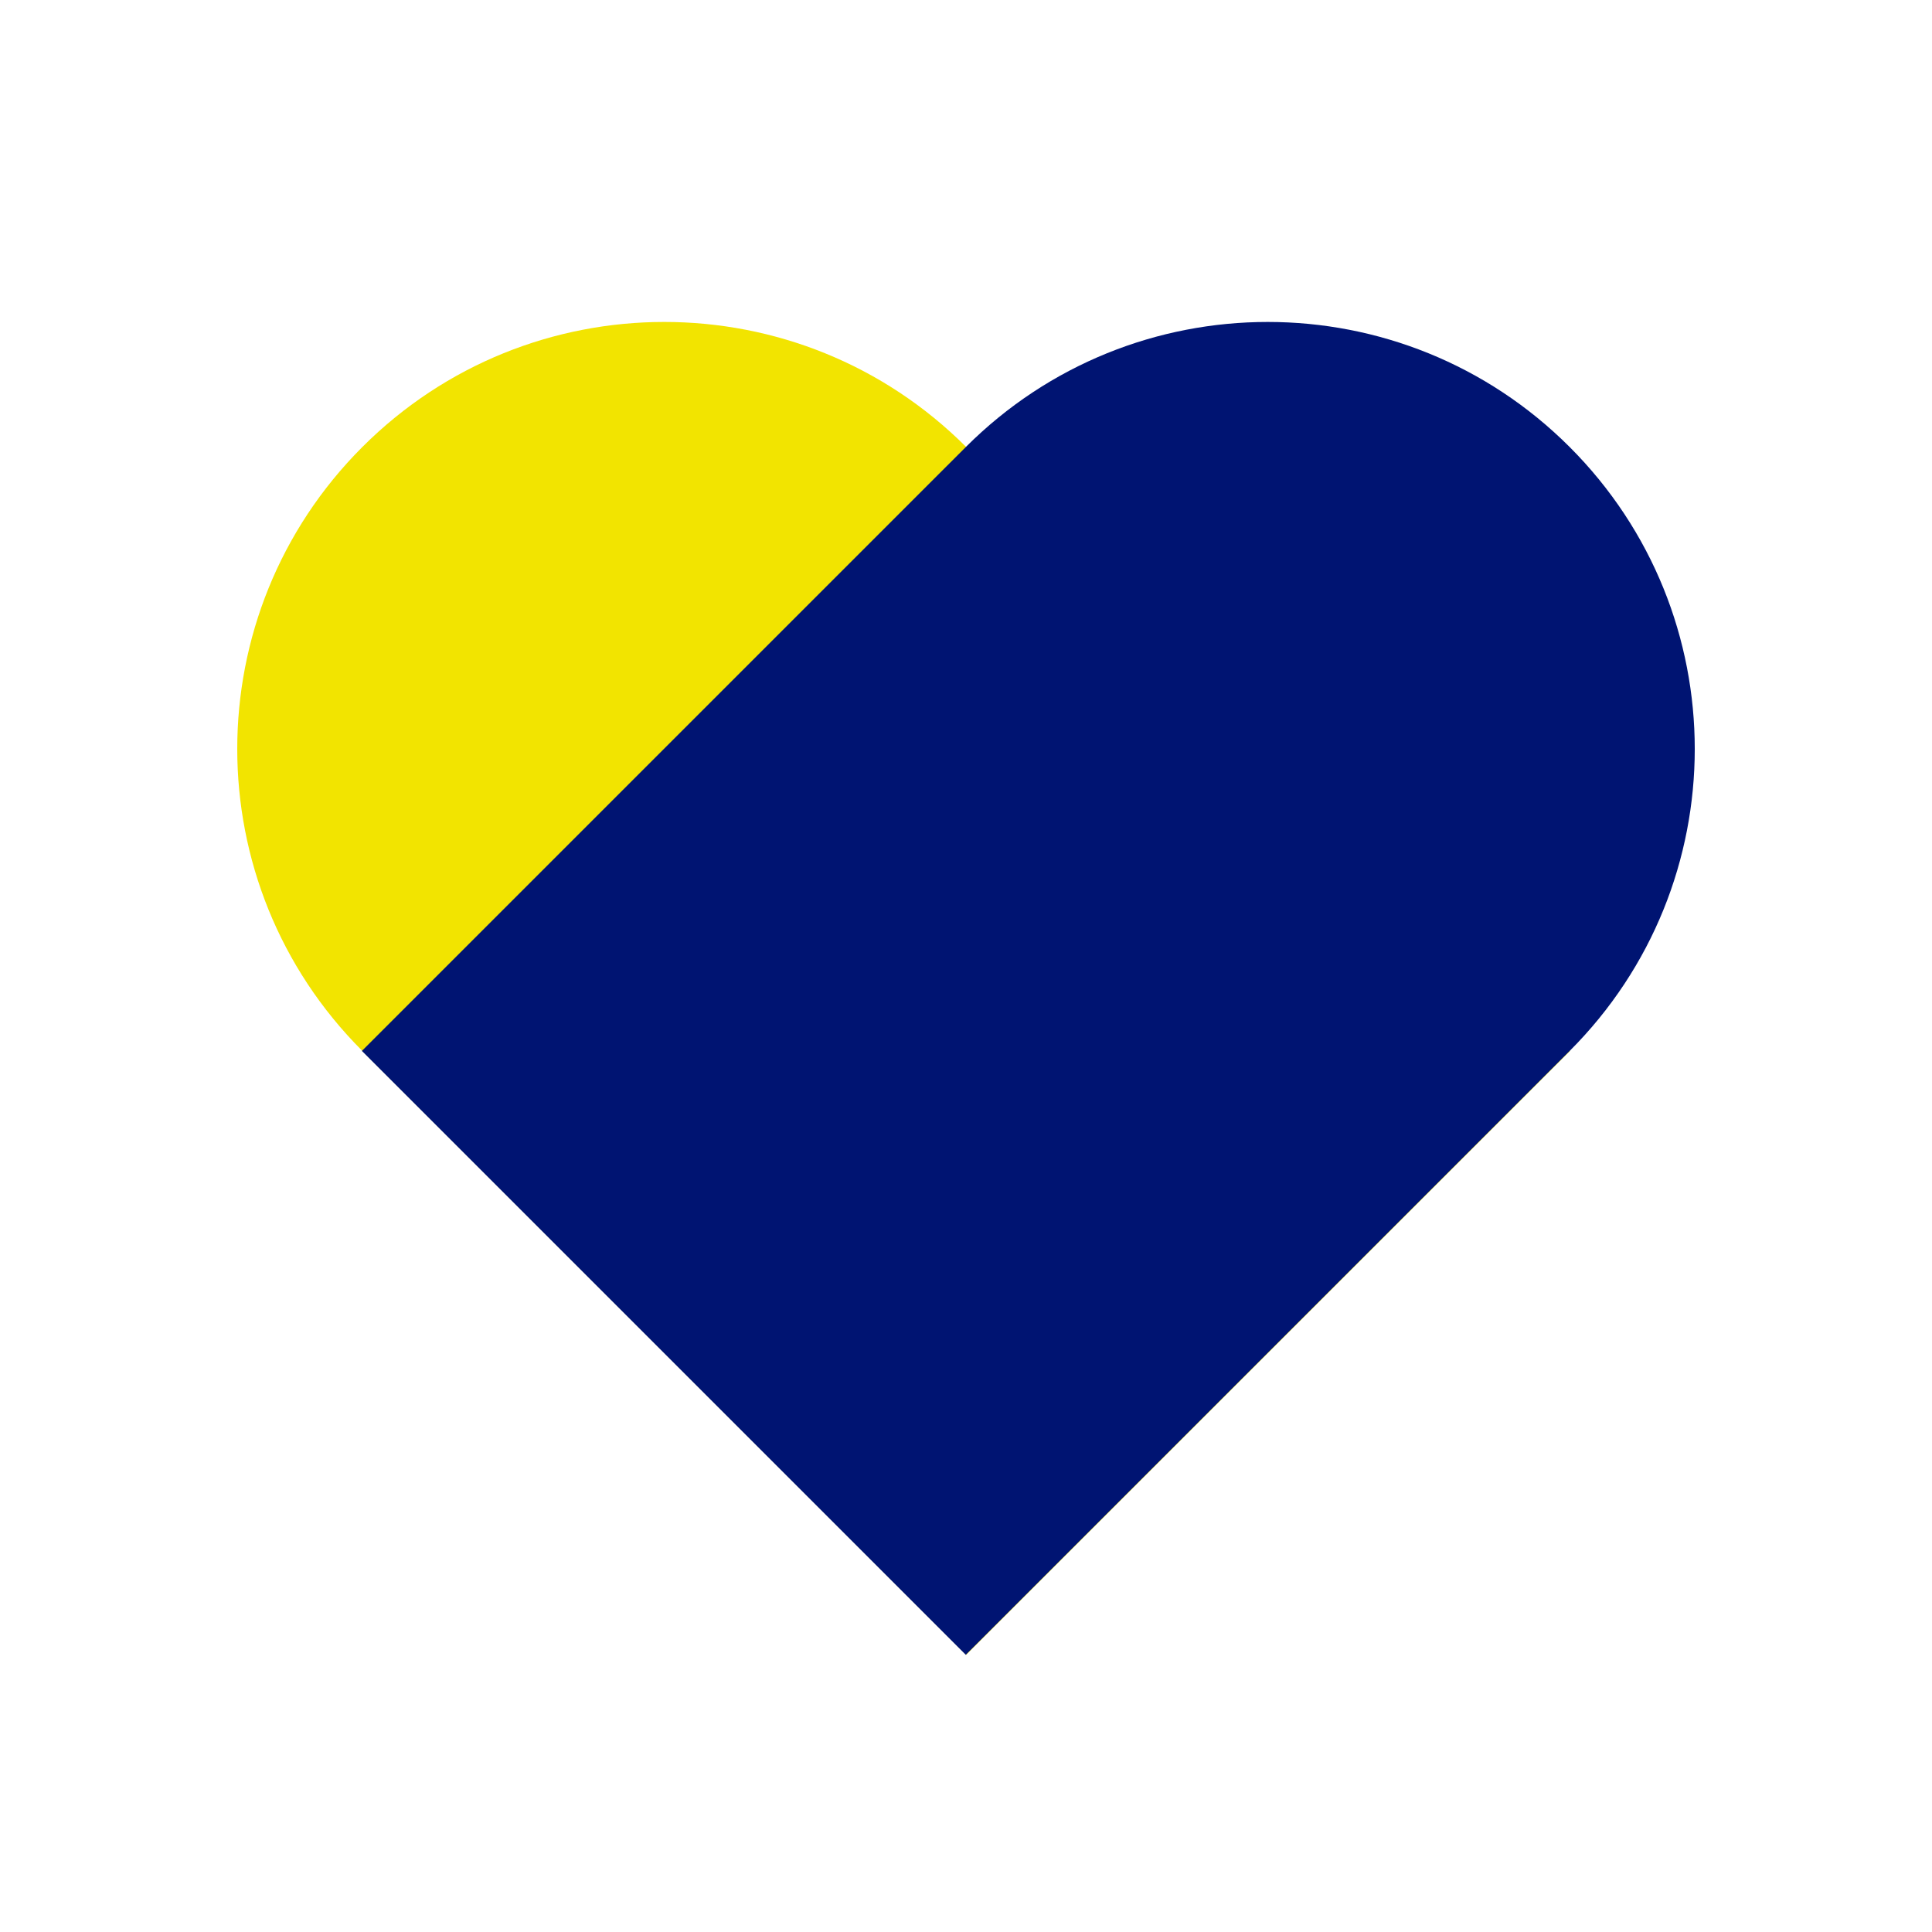
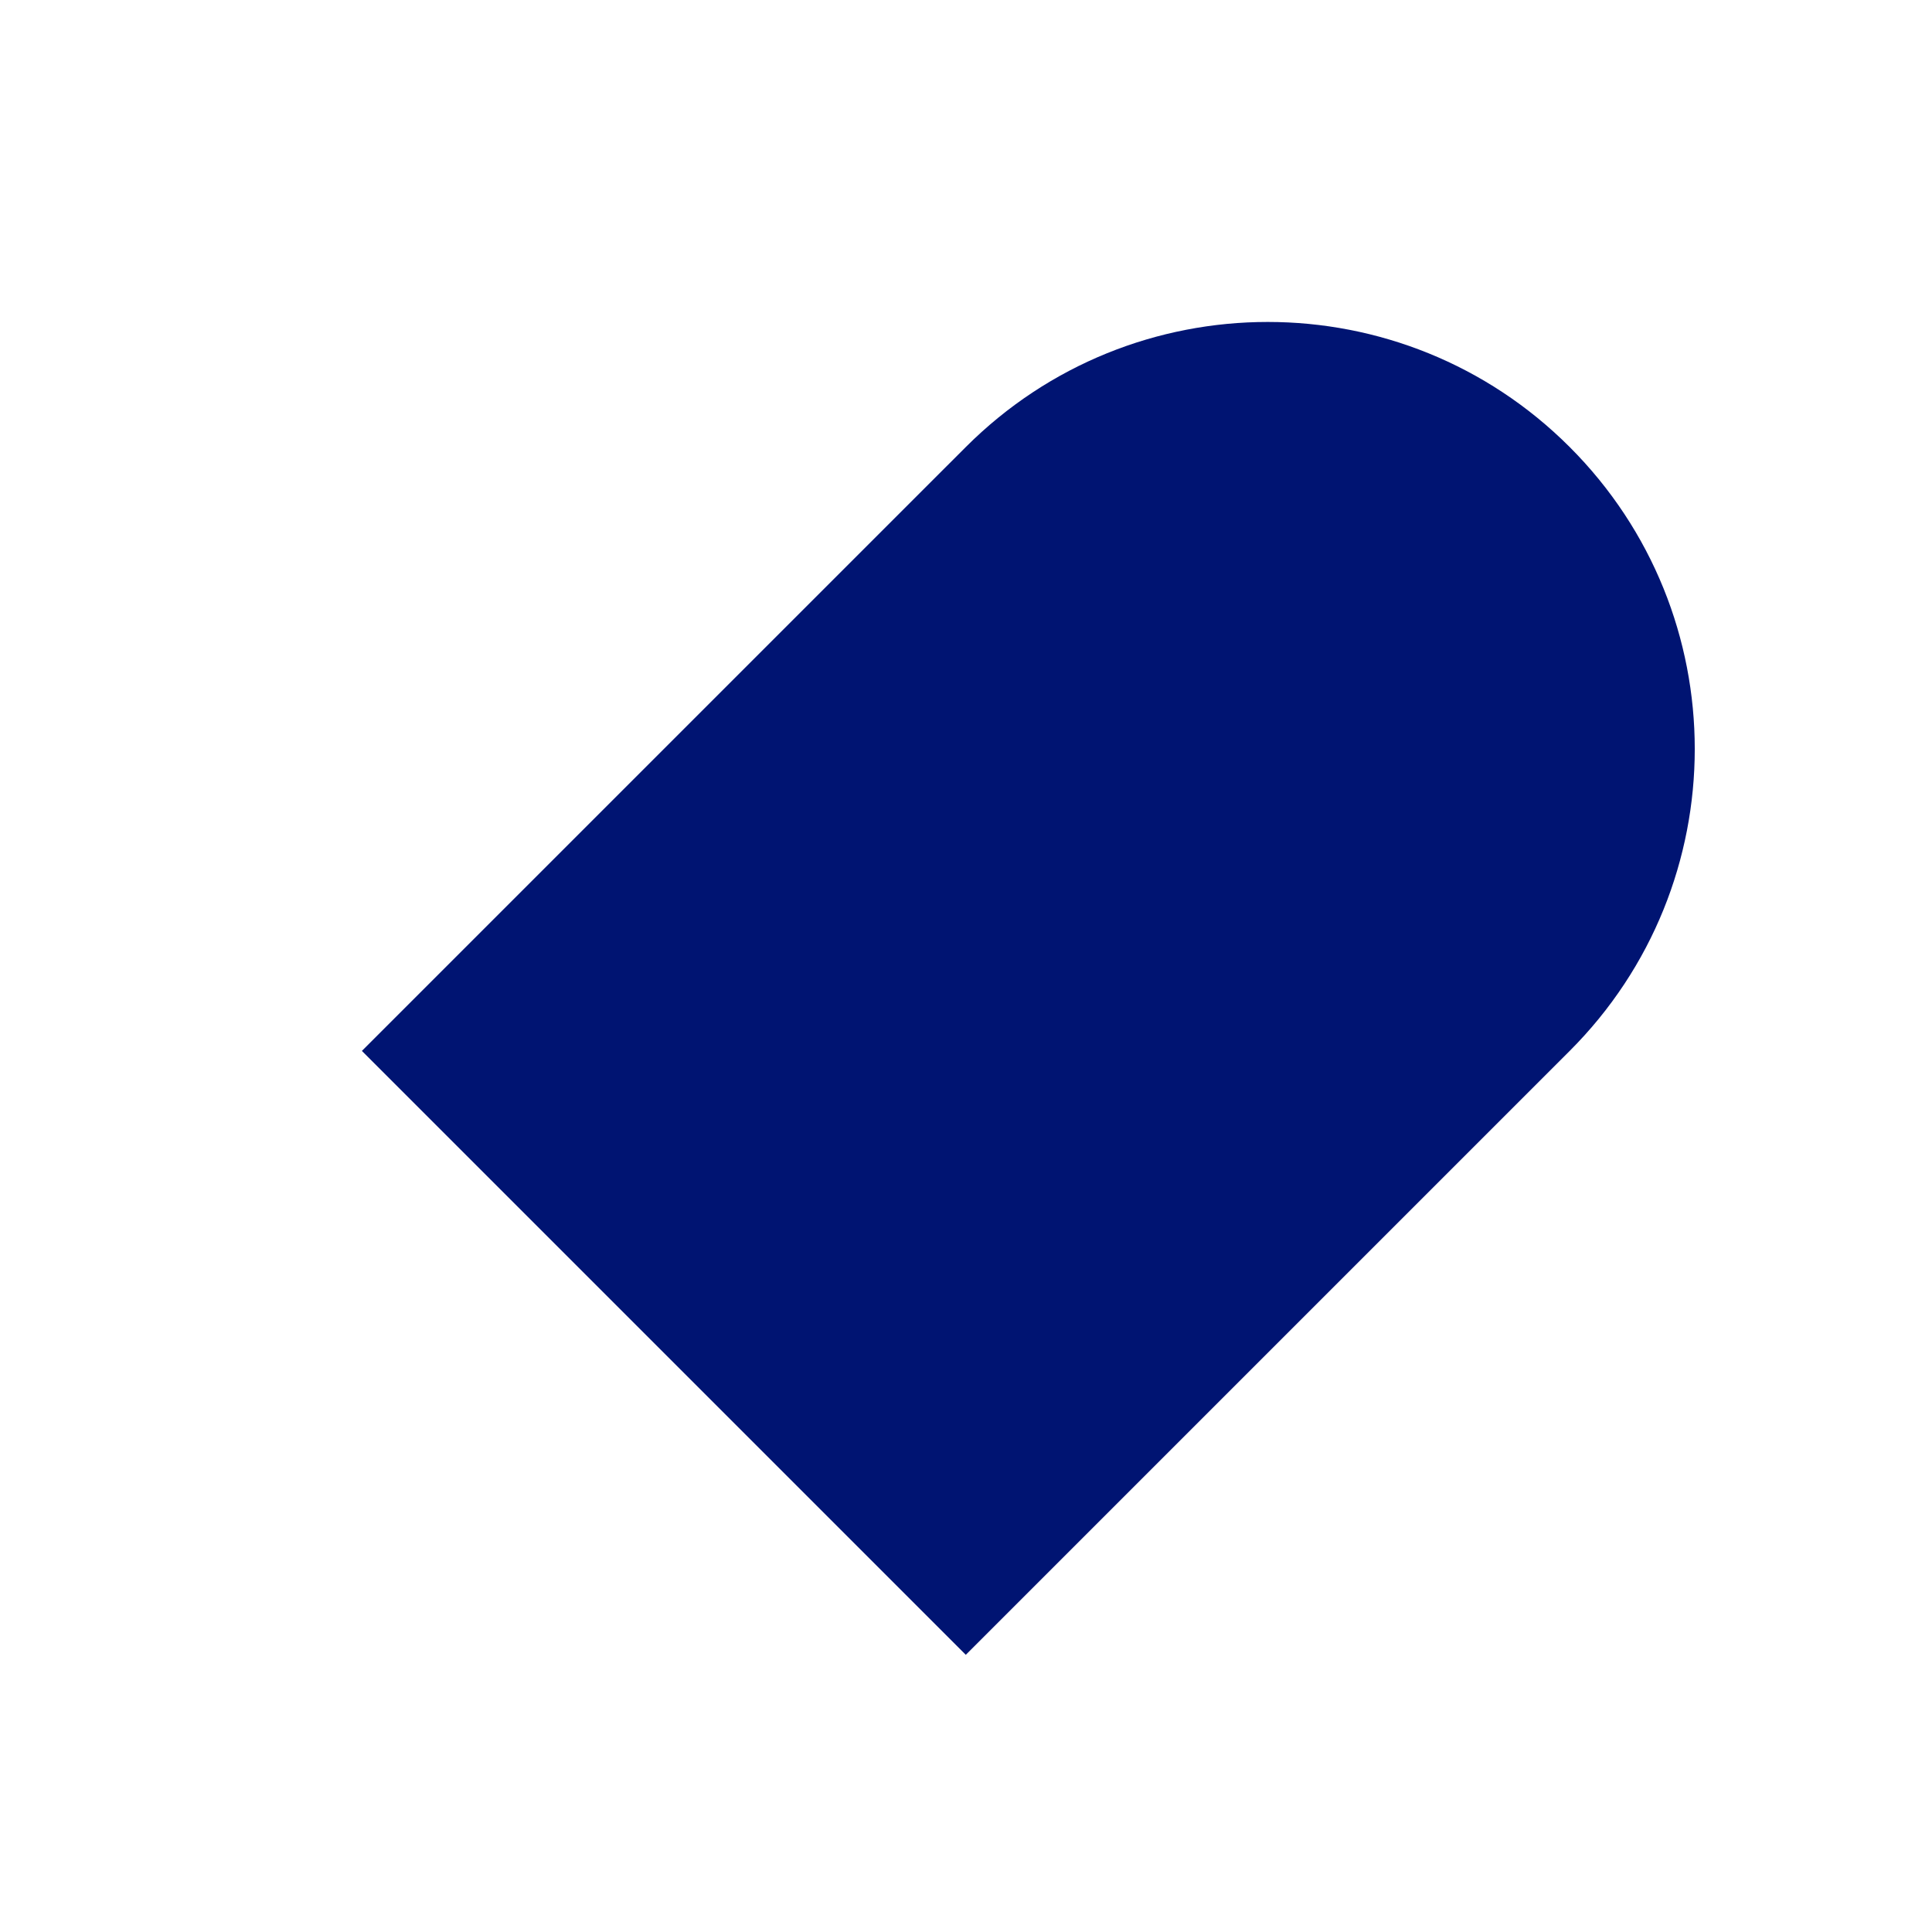
<svg xmlns="http://www.w3.org/2000/svg" width="64" height="64" viewBox="0 0 64 64" fill="none">
-   <path d="M12.003 14.808C17.527 9.284 26.483 9.284 32.007 14.808L52.012 34.813L32.007 54.818L12.003 34.813C6.478 29.289 6.478 20.332 12.003 14.808Z" fill="#F2E400" />
  <path d="M51.998 14.809C57.522 20.333 57.522 29.289 51.998 34.813L31.993 54.818L11.988 34.813L31.993 14.809C37.517 9.284 46.474 9.284 51.998 14.809Z" fill="#001472" />
</svg>